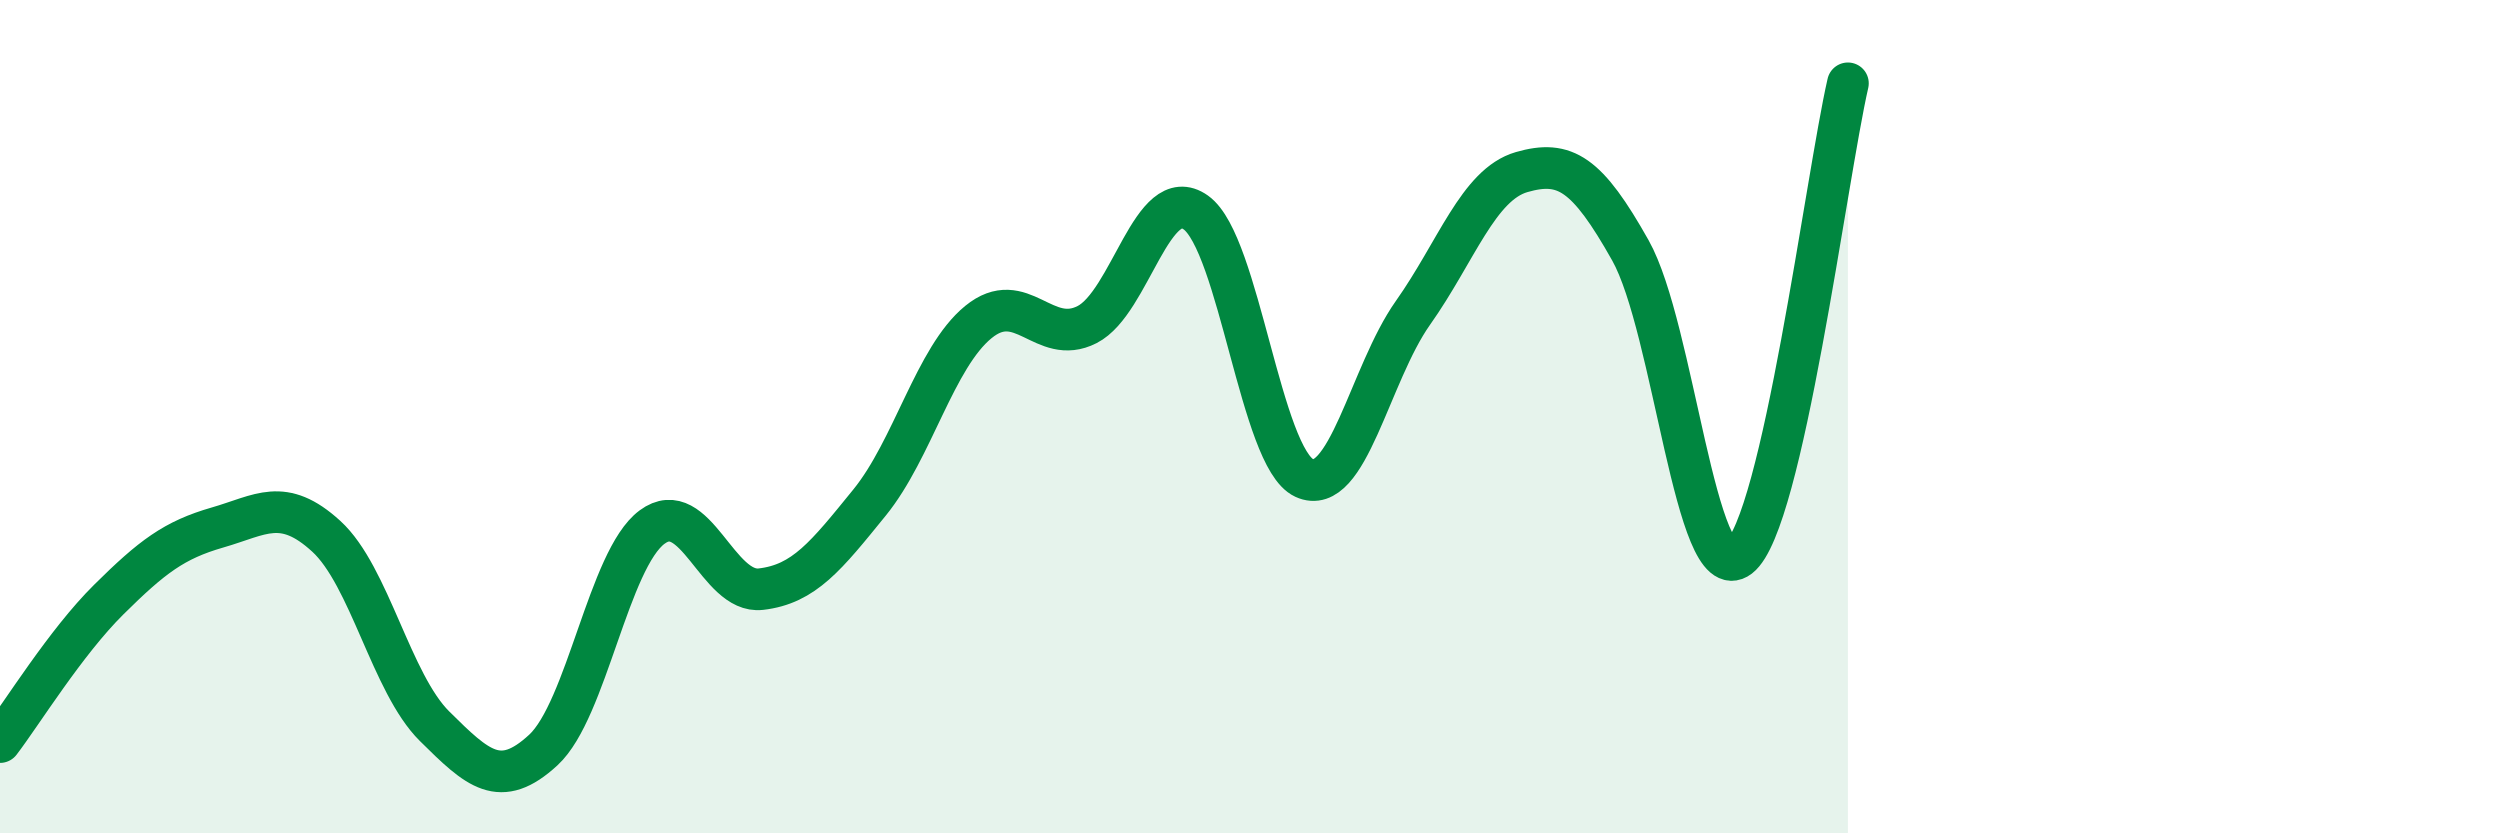
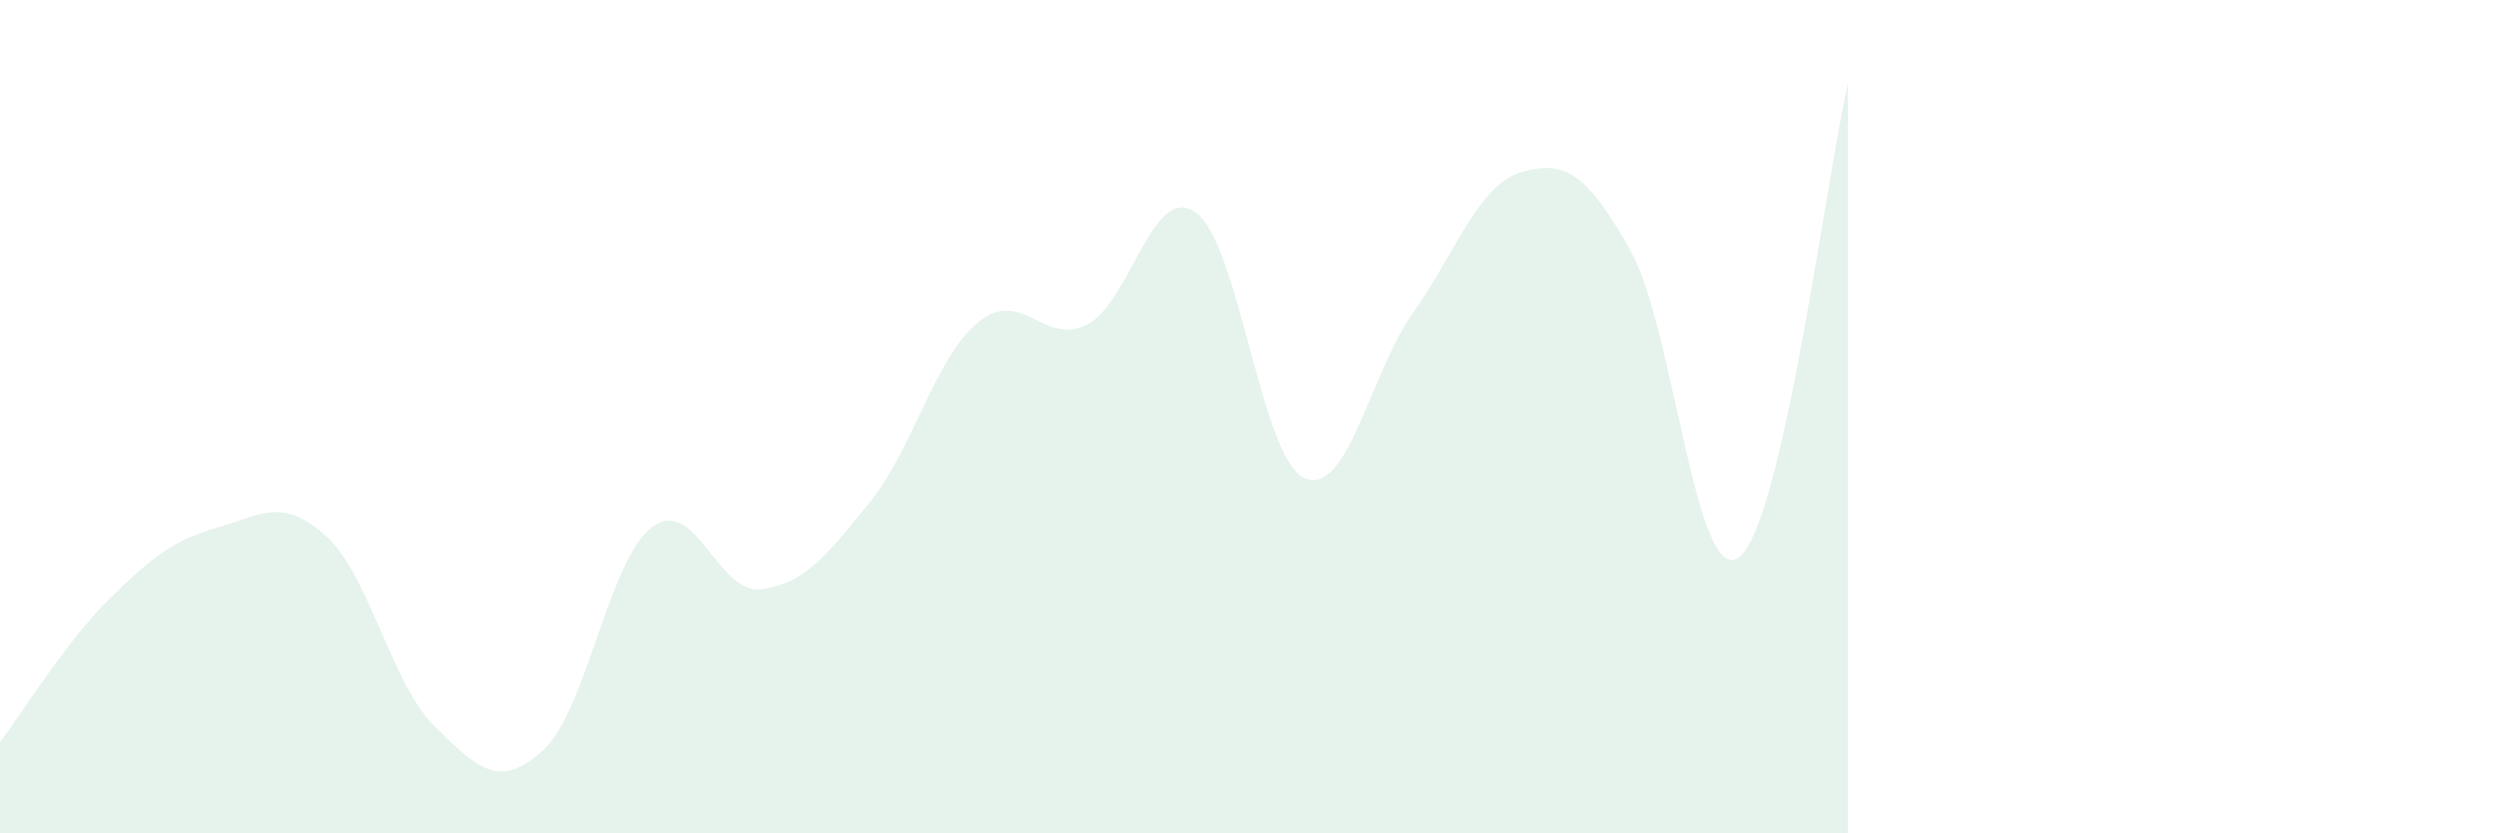
<svg xmlns="http://www.w3.org/2000/svg" width="60" height="20" viewBox="0 0 60 20">
  <path d="M 0,17.81 C 0.52,17.13 1.57,15.42 2.61,14.39 C 3.65,13.36 4.18,12.96 5.22,12.66 C 6.26,12.36 6.79,11.92 7.83,12.87 C 8.87,13.82 9.39,16.4 10.43,17.43 C 11.47,18.46 12,18.96 13.04,18 C 14.08,17.04 14.61,13.42 15.65,12.65 C 16.69,11.88 17.22,14.26 18.26,14.14 C 19.3,14.02 19.83,13.34 20.87,12.06 C 21.91,10.78 22.44,8.58 23.48,7.73 C 24.52,6.88 25.05,8.32 26.09,7.79 C 27.13,7.26 27.66,4.36 28.7,5.1 C 29.74,5.84 30.26,10.99 31.3,11.47 C 32.34,11.95 32.87,8.98 33.91,7.51 C 34.95,6.04 35.48,4.43 36.52,4.13 C 37.56,3.83 38.09,4.16 39.13,6.01 C 40.17,7.86 40.7,14.17 41.74,13.37 C 42.78,12.57 43.83,4.27 44.35,2L44.35 20L0 20Z" fill="#008740" opacity="0.1" stroke-linecap="round" stroke-linejoin="round" />
-   <path d="M 0,17.81 C 0.52,17.13 1.57,15.42 2.61,14.39 C 3.65,13.36 4.18,12.96 5.22,12.66 C 6.26,12.36 6.79,11.92 7.83,12.87 C 8.87,13.82 9.39,16.4 10.43,17.43 C 11.47,18.46 12,18.96 13.04,18 C 14.08,17.04 14.61,13.42 15.65,12.65 C 16.69,11.88 17.22,14.26 18.26,14.14 C 19.3,14.02 19.83,13.34 20.87,12.06 C 21.91,10.78 22.44,8.58 23.48,7.73 C 24.52,6.88 25.05,8.32 26.09,7.79 C 27.13,7.26 27.66,4.36 28.7,5.1 C 29.74,5.84 30.26,10.99 31.3,11.47 C 32.34,11.95 32.87,8.98 33.91,7.51 C 34.95,6.04 35.48,4.43 36.52,4.13 C 37.56,3.83 38.09,4.16 39.13,6.01 C 40.17,7.86 40.7,14.17 41.74,13.37 C 42.78,12.57 43.83,4.27 44.35,2" stroke="#008740" stroke-width="1" fill="none" stroke-linecap="round" stroke-linejoin="round" />
</svg>